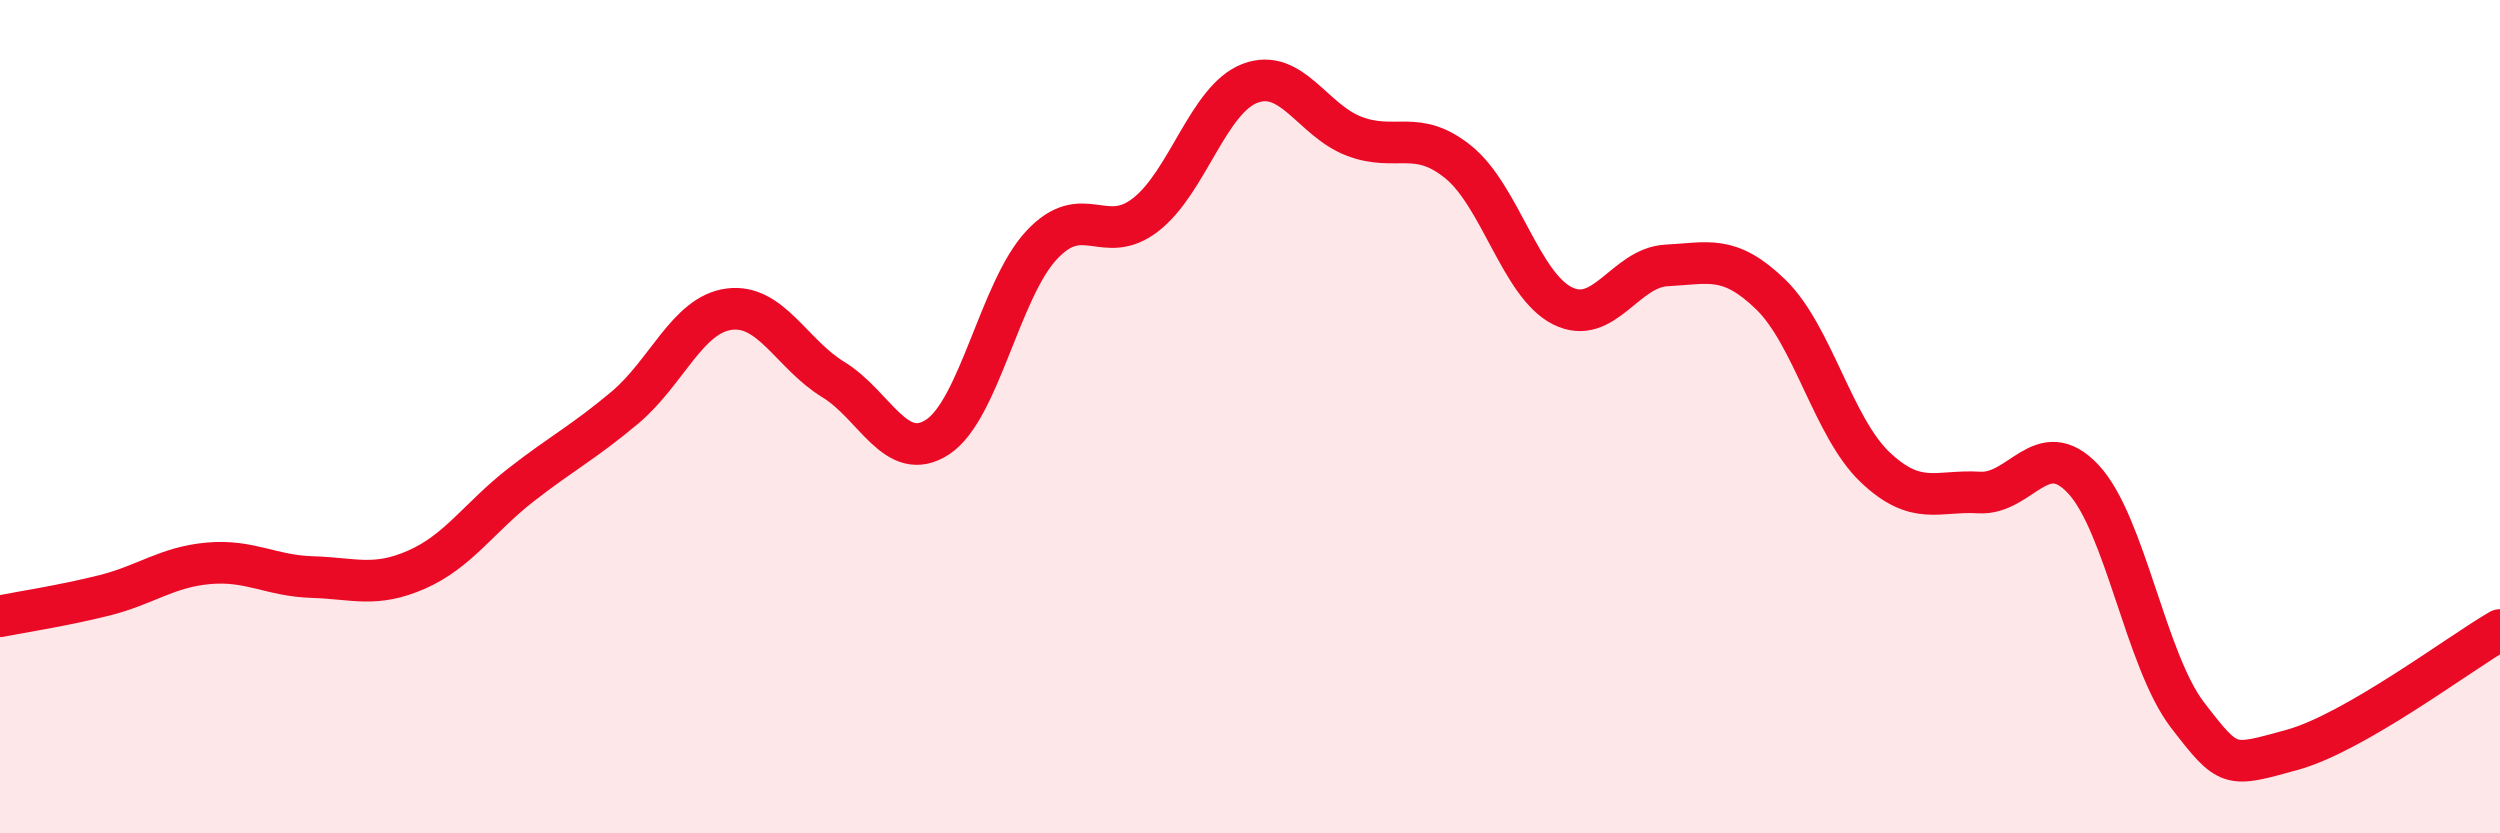
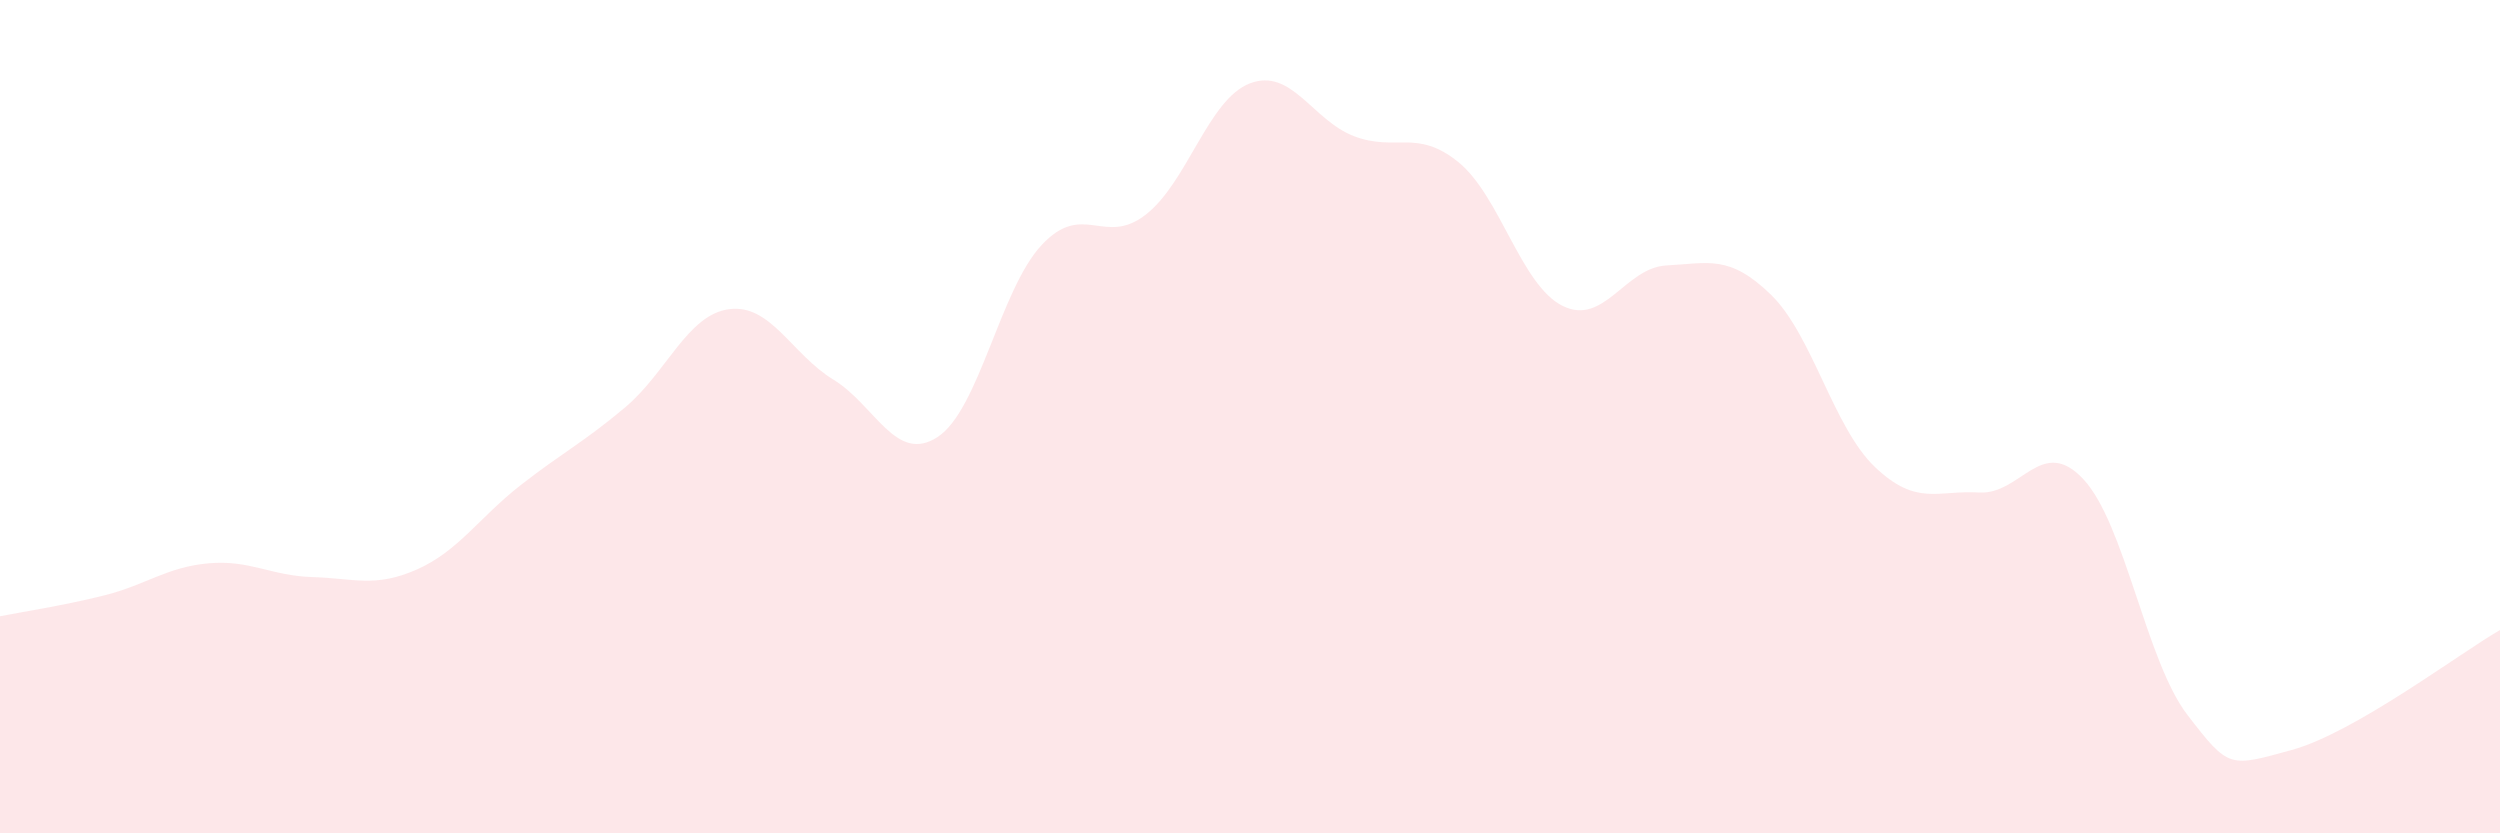
<svg xmlns="http://www.w3.org/2000/svg" width="60" height="20" viewBox="0 0 60 20">
  <path d="M 0,14.79 C 0.5,14.69 1.5,14.54 2.5,14.29 C 3.5,14.04 4,13.61 5,13.52 C 6,13.43 6.5,13.82 7.5,13.85 C 8.5,13.88 9,14.11 10,13.67 C 11,13.23 11.5,12.42 12.5,11.64 C 13.5,10.86 14,10.62 15,9.78 C 16,8.94 16.5,7.55 17.5,7.42 C 18.5,7.29 19,8.5 20,9.11 C 21,9.72 21.5,11.14 22.5,10.49 C 23.5,9.84 24,6.95 25,5.88 C 26,4.81 26.5,5.93 27.5,5.15 C 28.5,4.37 29,2.38 30,2 C 31,1.62 31.5,2.89 32.5,3.27 C 33.5,3.65 34,3.08 35,3.89 C 36,4.7 36.5,6.84 37.5,7.34 C 38.5,7.84 39,6.42 40,6.37 C 41,6.32 41.5,6.1 42.5,7.07 C 43.5,8.04 44,10.26 45,11.21 C 46,12.16 46.5,11.76 47.5,11.82 C 48.5,11.88 49,10.43 50,11.5 C 51,12.57 51.5,15.86 52.5,17.16 C 53.5,18.46 53.5,18.41 55,18 C 56.5,17.59 59,15.7 60,15.12L60 20L0 20Z" fill="#EB0A25" opacity="0.1" stroke-linecap="round" stroke-linejoin="round" />
-   <path d="M 0,14.79 C 0.5,14.69 1.5,14.54 2.5,14.29 C 3.5,14.04 4,13.61 5,13.52 C 6,13.43 6.5,13.82 7.5,13.85 C 8.5,13.88 9,14.11 10,13.67 C 11,13.23 11.5,12.42 12.5,11.64 C 13.5,10.86 14,10.62 15,9.78 C 16,8.94 16.5,7.55 17.5,7.42 C 18.5,7.29 19,8.5 20,9.11 C 21,9.72 21.5,11.14 22.5,10.49 C 23.5,9.84 24,6.95 25,5.88 C 26,4.81 26.5,5.93 27.5,5.15 C 28.5,4.37 29,2.38 30,2 C 31,1.62 31.5,2.89 32.5,3.27 C 33.5,3.65 34,3.08 35,3.89 C 36,4.7 36.5,6.84 37.5,7.34 C 38.5,7.84 39,6.42 40,6.37 C 41,6.32 41.5,6.1 42.5,7.07 C 43.5,8.04 44,10.26 45,11.21 C 46,12.16 46.5,11.76 47.5,11.82 C 48.5,11.88 49,10.43 50,11.5 C 51,12.57 51.5,15.86 52.5,17.16 C 53.5,18.46 53.5,18.41 55,18 C 56.5,17.59 59,15.7 60,15.12" stroke="#EB0A25" stroke-width="1" fill="none" stroke-linecap="round" stroke-linejoin="round" />
</svg>